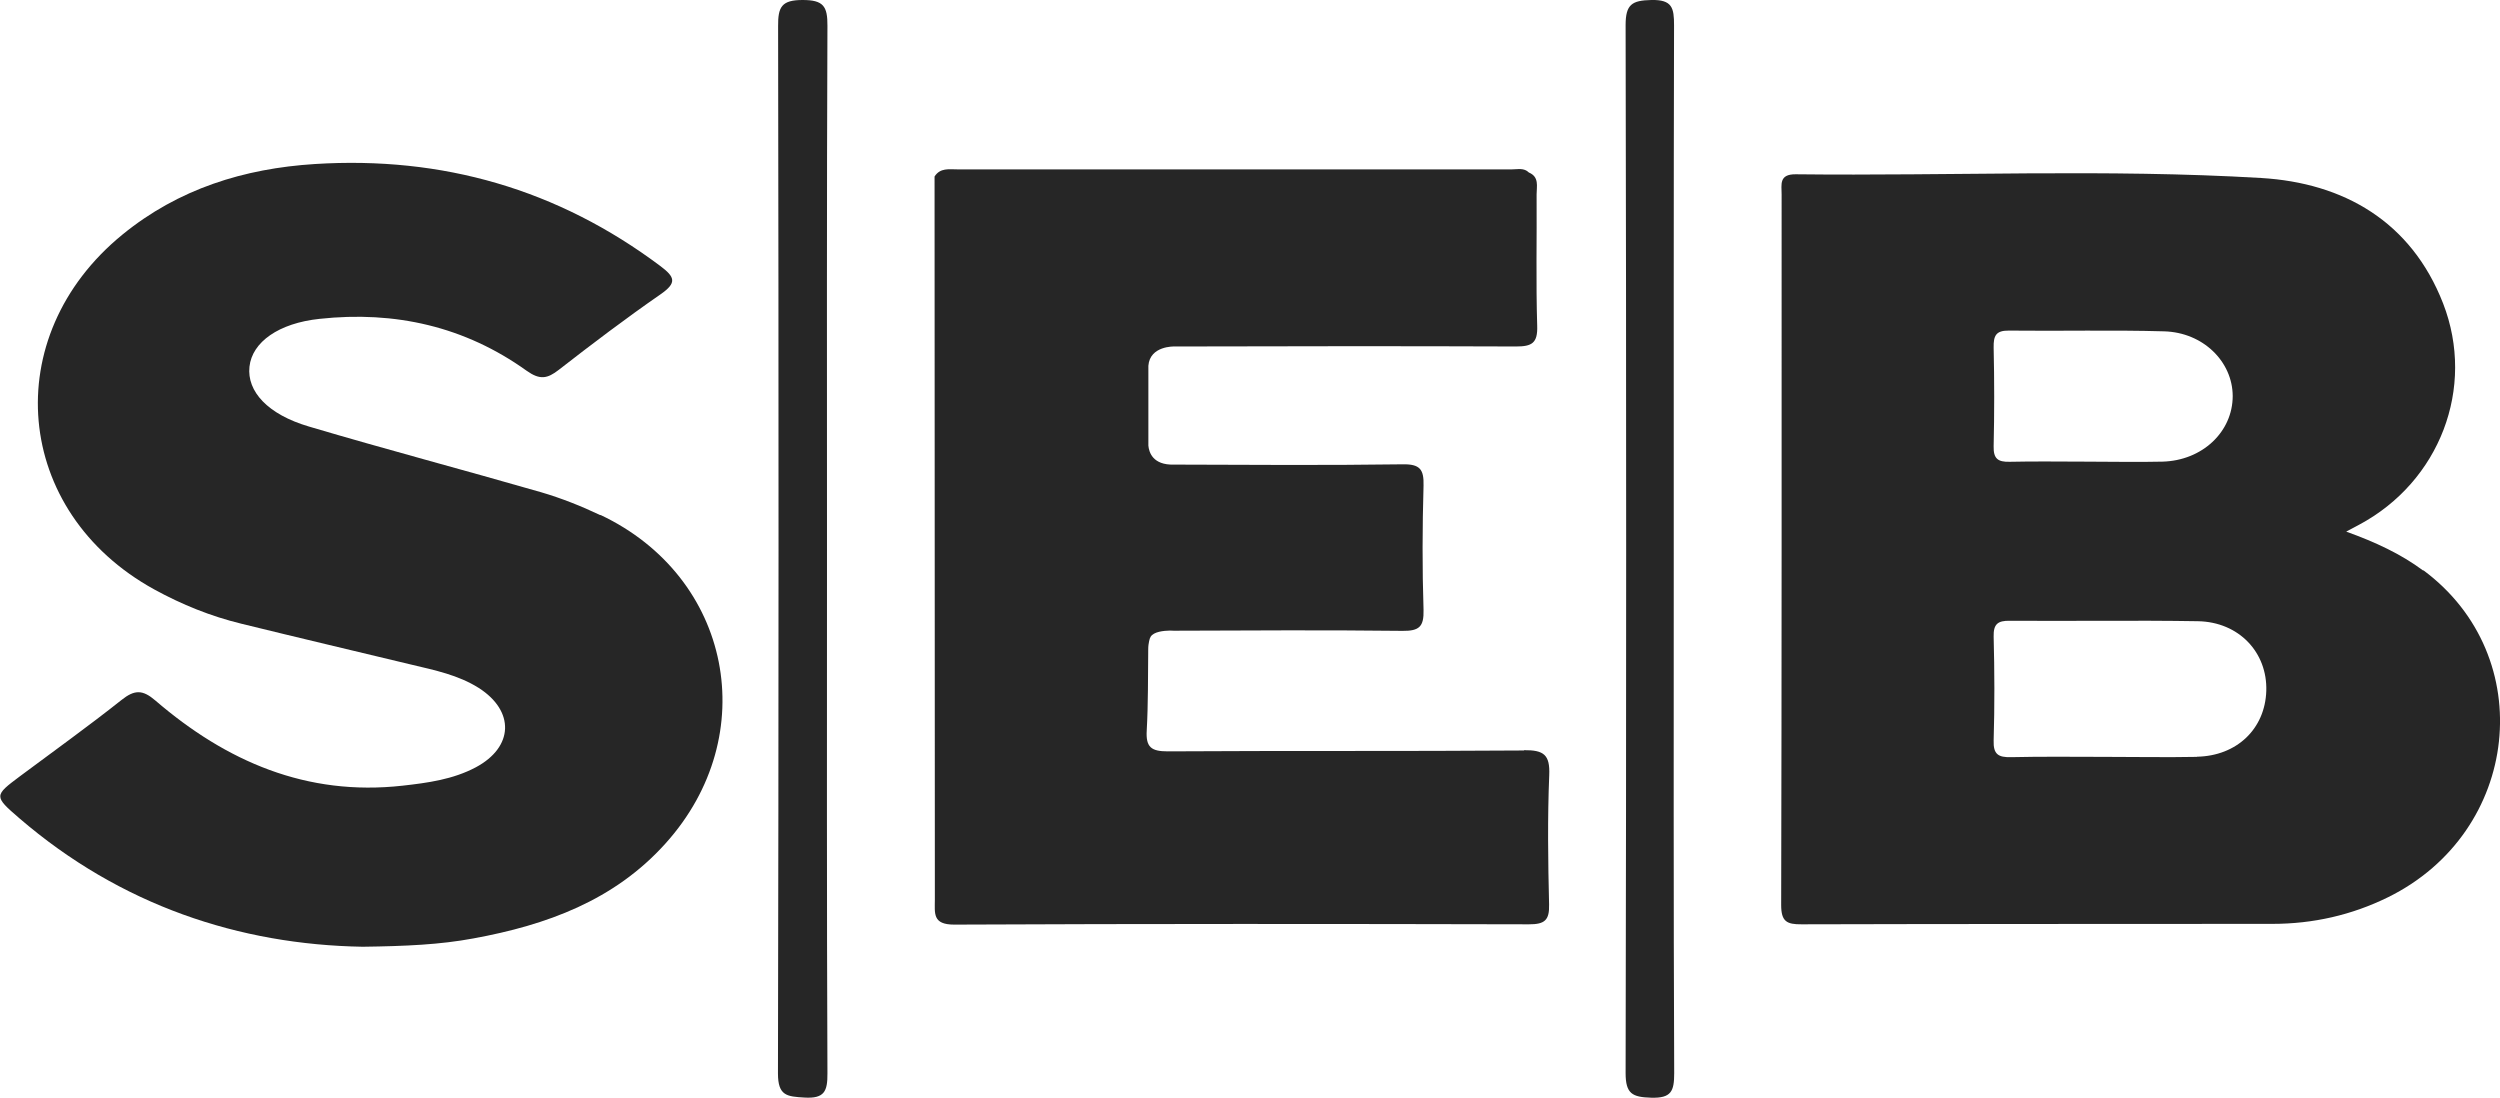
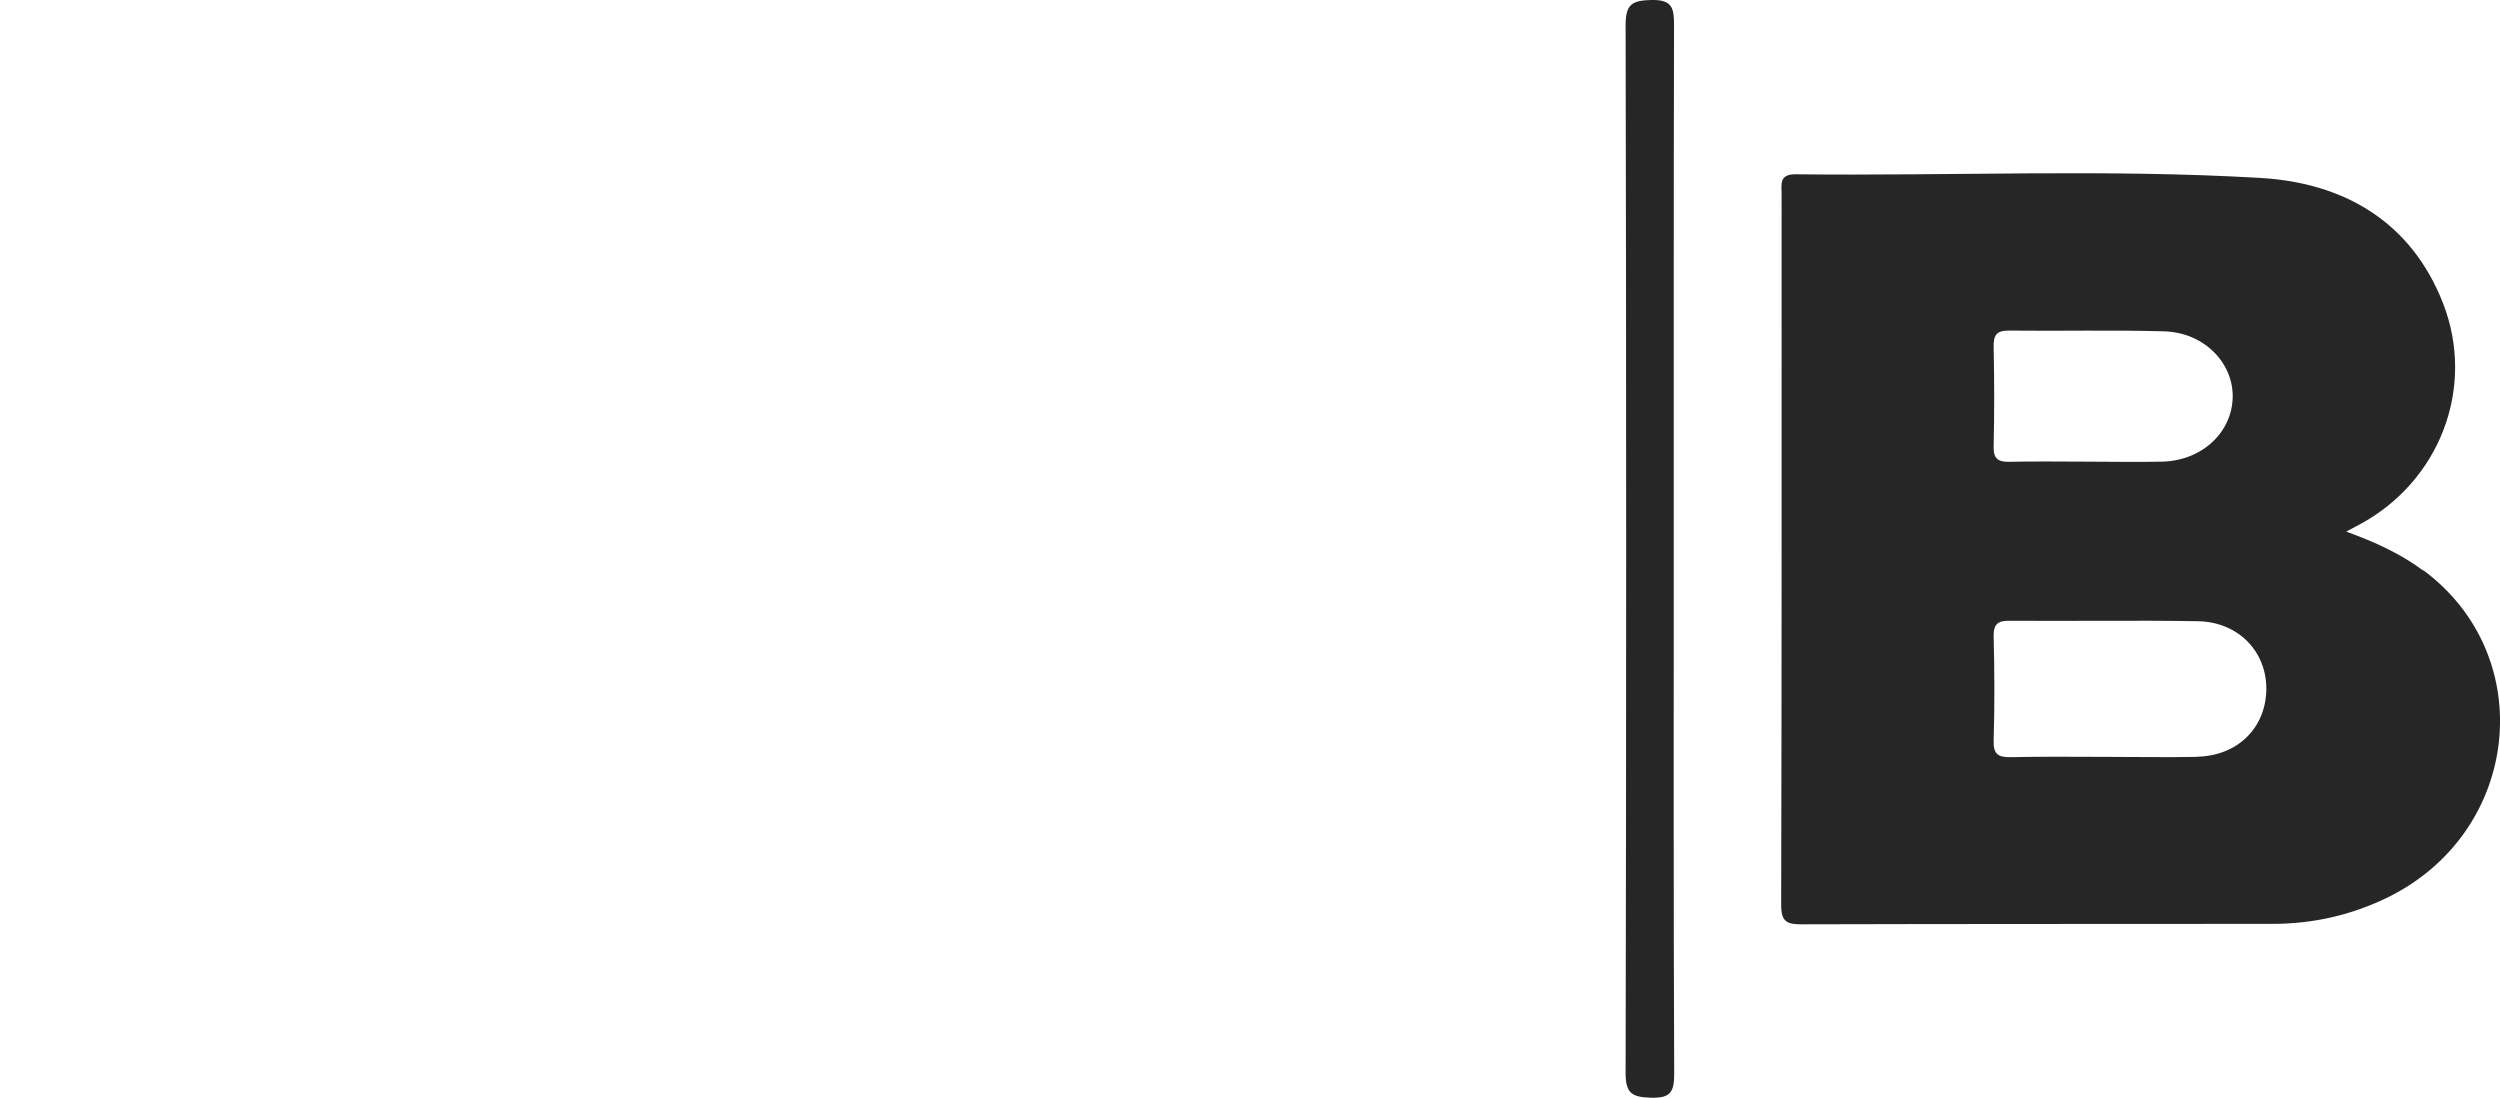
<svg xmlns="http://www.w3.org/2000/svg" viewBox="0 0 168.26 73.88">
  <defs>
    <style>.d{fill:#262626;}</style>
  </defs>
  <g id="a" />
  <g id="b">
    <g id="c">
      <g>
-         <path class="d" d="M102.57,50.51c-7.99,.06-15.98,.01-23.97,.06-1.11,0-1.49-.27-1.42-1.41,.1-1.81,.08-3.64,.1-5.46,0-.44,.12-.76,.12-.76h0s.04-.05,.04-.08c.21-.35,.88-.41,1.3-.42,.09,0,.17,.01,.26,.01,5.13-.02,10.27-.05,15.4,.01,1.12,.01,1.44-.28,1.41-1.41-.09-2.79-.08-5.58,0-8.36,.03-1.09-.23-1.46-1.4-1.44-5.05,.07-10.09,.04-15.14,.02-.08,0-.17,0-.26,0-1.43,.04-1.68-.84-1.72-1.28v-5.37c.1-1.36,1.75-1.3,1.75-1.3h0s.09,0,.13,0c7.62-.02,15.24-.03,22.86,0,1.07,0,1.47-.22,1.43-1.39-.09-2.95-.02-5.9-.04-8.85,0-.54,.19-1.17-.52-1.47-.33-.33-.75-.21-1.14-.21-12.44,0-24.88,0-37.32,0-.56,0-1.16-.12-1.54,.48,0,16.22,.02,32.44,.02,48.66,0,.93-.17,1.69,1.3,1.69,12.9-.06,25.79-.05,38.69-.02,1.04,0,1.38-.26,1.35-1.33-.07-2.9-.11-5.81,.01-8.71,.06-1.38-.37-1.69-1.7-1.68Z" />
-         <path class="d" d="M40.4,34.67c-1.28-.61-2.62-1.14-3.98-1.54-5.2-1.5-10.43-2.88-15.62-4.42-2.79-.82-4.19-2.37-4.01-4.03,.18-1.66,1.97-2.93,4.72-3.22,5.07-.55,9.77,.51,13.93,3.49,.9,.64,1.4,.54,2.17-.06,2.25-1.75,4.52-3.47,6.86-5.09,1.1-.77,.96-1.15-.02-1.89-6.91-5.18-14.69-7.41-23.26-6.87-4.76,.3-9.18,1.67-12.95,4.75C-.16,22.65,.89,34.45,10.38,39.67c1.86,1.02,3.81,1.81,5.87,2.31,3.82,.94,7.65,1.84,11.47,2.76,1.55,.37,3.12,.69,4.5,1.56,2.44,1.56,2.35,3.98-.19,5.34-1.54,.82-3.24,1.05-4.94,1.24-6.45,.72-11.86-1.63-16.63-5.73-.86-.74-1.4-.74-2.28-.04-2.23,1.77-4.55,3.43-6.83,5.13-1.75,1.31-1.78,1.34-.05,2.83,6.82,5.87,14.82,8.51,23.11,8.65,2.91-.04,5.2-.14,7.45-.56,4.92-.9,9.48-2.55,12.93-6.39,6.56-7.28,4.45-17.94-4.37-22.11Z" />
-         <path class="d" d="M54.02,0c-1.42,0-1.66,.47-1.65,1.76,.04,23.5,.04,46.99-.01,70.49,0,1.51,.61,1.55,1.78,1.62,1.35,.08,1.56-.42,1.55-1.64-.05-11.72-.03-23.44-.03-35.16s-.02-23.55,.03-35.33C55.7,.42,55.42,0,54.02,0Z" />
        <path class="d" d="M112.65,37.22c0-11.84-.01-23.68,.02-35.52,0-1.17-.12-1.73-1.53-1.7-1.3,.03-1.73,.29-1.73,1.69,.05,23.51,.05,47.02,0,70.53,0,1.4,.45,1.62,1.72,1.66,1.36,.04,1.55-.44,1.55-1.65-.05-11.67-.03-23.34-.03-35.01Z" />
        <path class="d" d="M163.09,38.4c-1.51-1.12-3.21-1.91-5.18-2.62,.43-.23,.66-.35,.88-.47,5.4-2.89,7.85-9.2,5.64-14.89-2.15-5.52-6.7-8.11-12.24-8.44-10.43-.62-20.89-.13-31.33-.25-1.14-.01-.95,.69-.95,1.35,0,15.94,.01,31.89-.03,47.83,0,1.11,.37,1.31,1.38,1.3,10.56-.03,21.13-.02,31.69-.03,2.72,0,5.33-.59,7.77-1.79,8.92-4.39,10.2-16.21,2.38-22.01Zm-28.91-8.36c.05-2.22,.05-4.44,0-6.66-.01-.77,.14-1.14,1.02-1.13,3.48,.04,6.97-.05,10.45,.05,2.63,.07,4.61,2.04,4.62,4.35,0,2.41-2.04,4.35-4.73,4.42-1.71,.04-3.42,0-5.14,0-1.71,0-3.43-.03-5.14,.01-.8,.02-1.1-.21-1.08-1.05Zm13.68,20.9c-2.05,.04-4.11,0-6.16,0h0c-2.11,0-4.22-.03-6.34,.02-.86,.02-1.21-.18-1.18-1.12,.07-2.33,.06-4.67,0-7-.02-.85,.29-1.07,1.08-1.06,4.22,.03,8.45-.04,12.67,.03,2.76,.05,4.68,2.1,4.6,4.69-.08,2.55-1.98,4.38-4.67,4.43Z" />
      </g>
    </g>
  </g>
</svg>